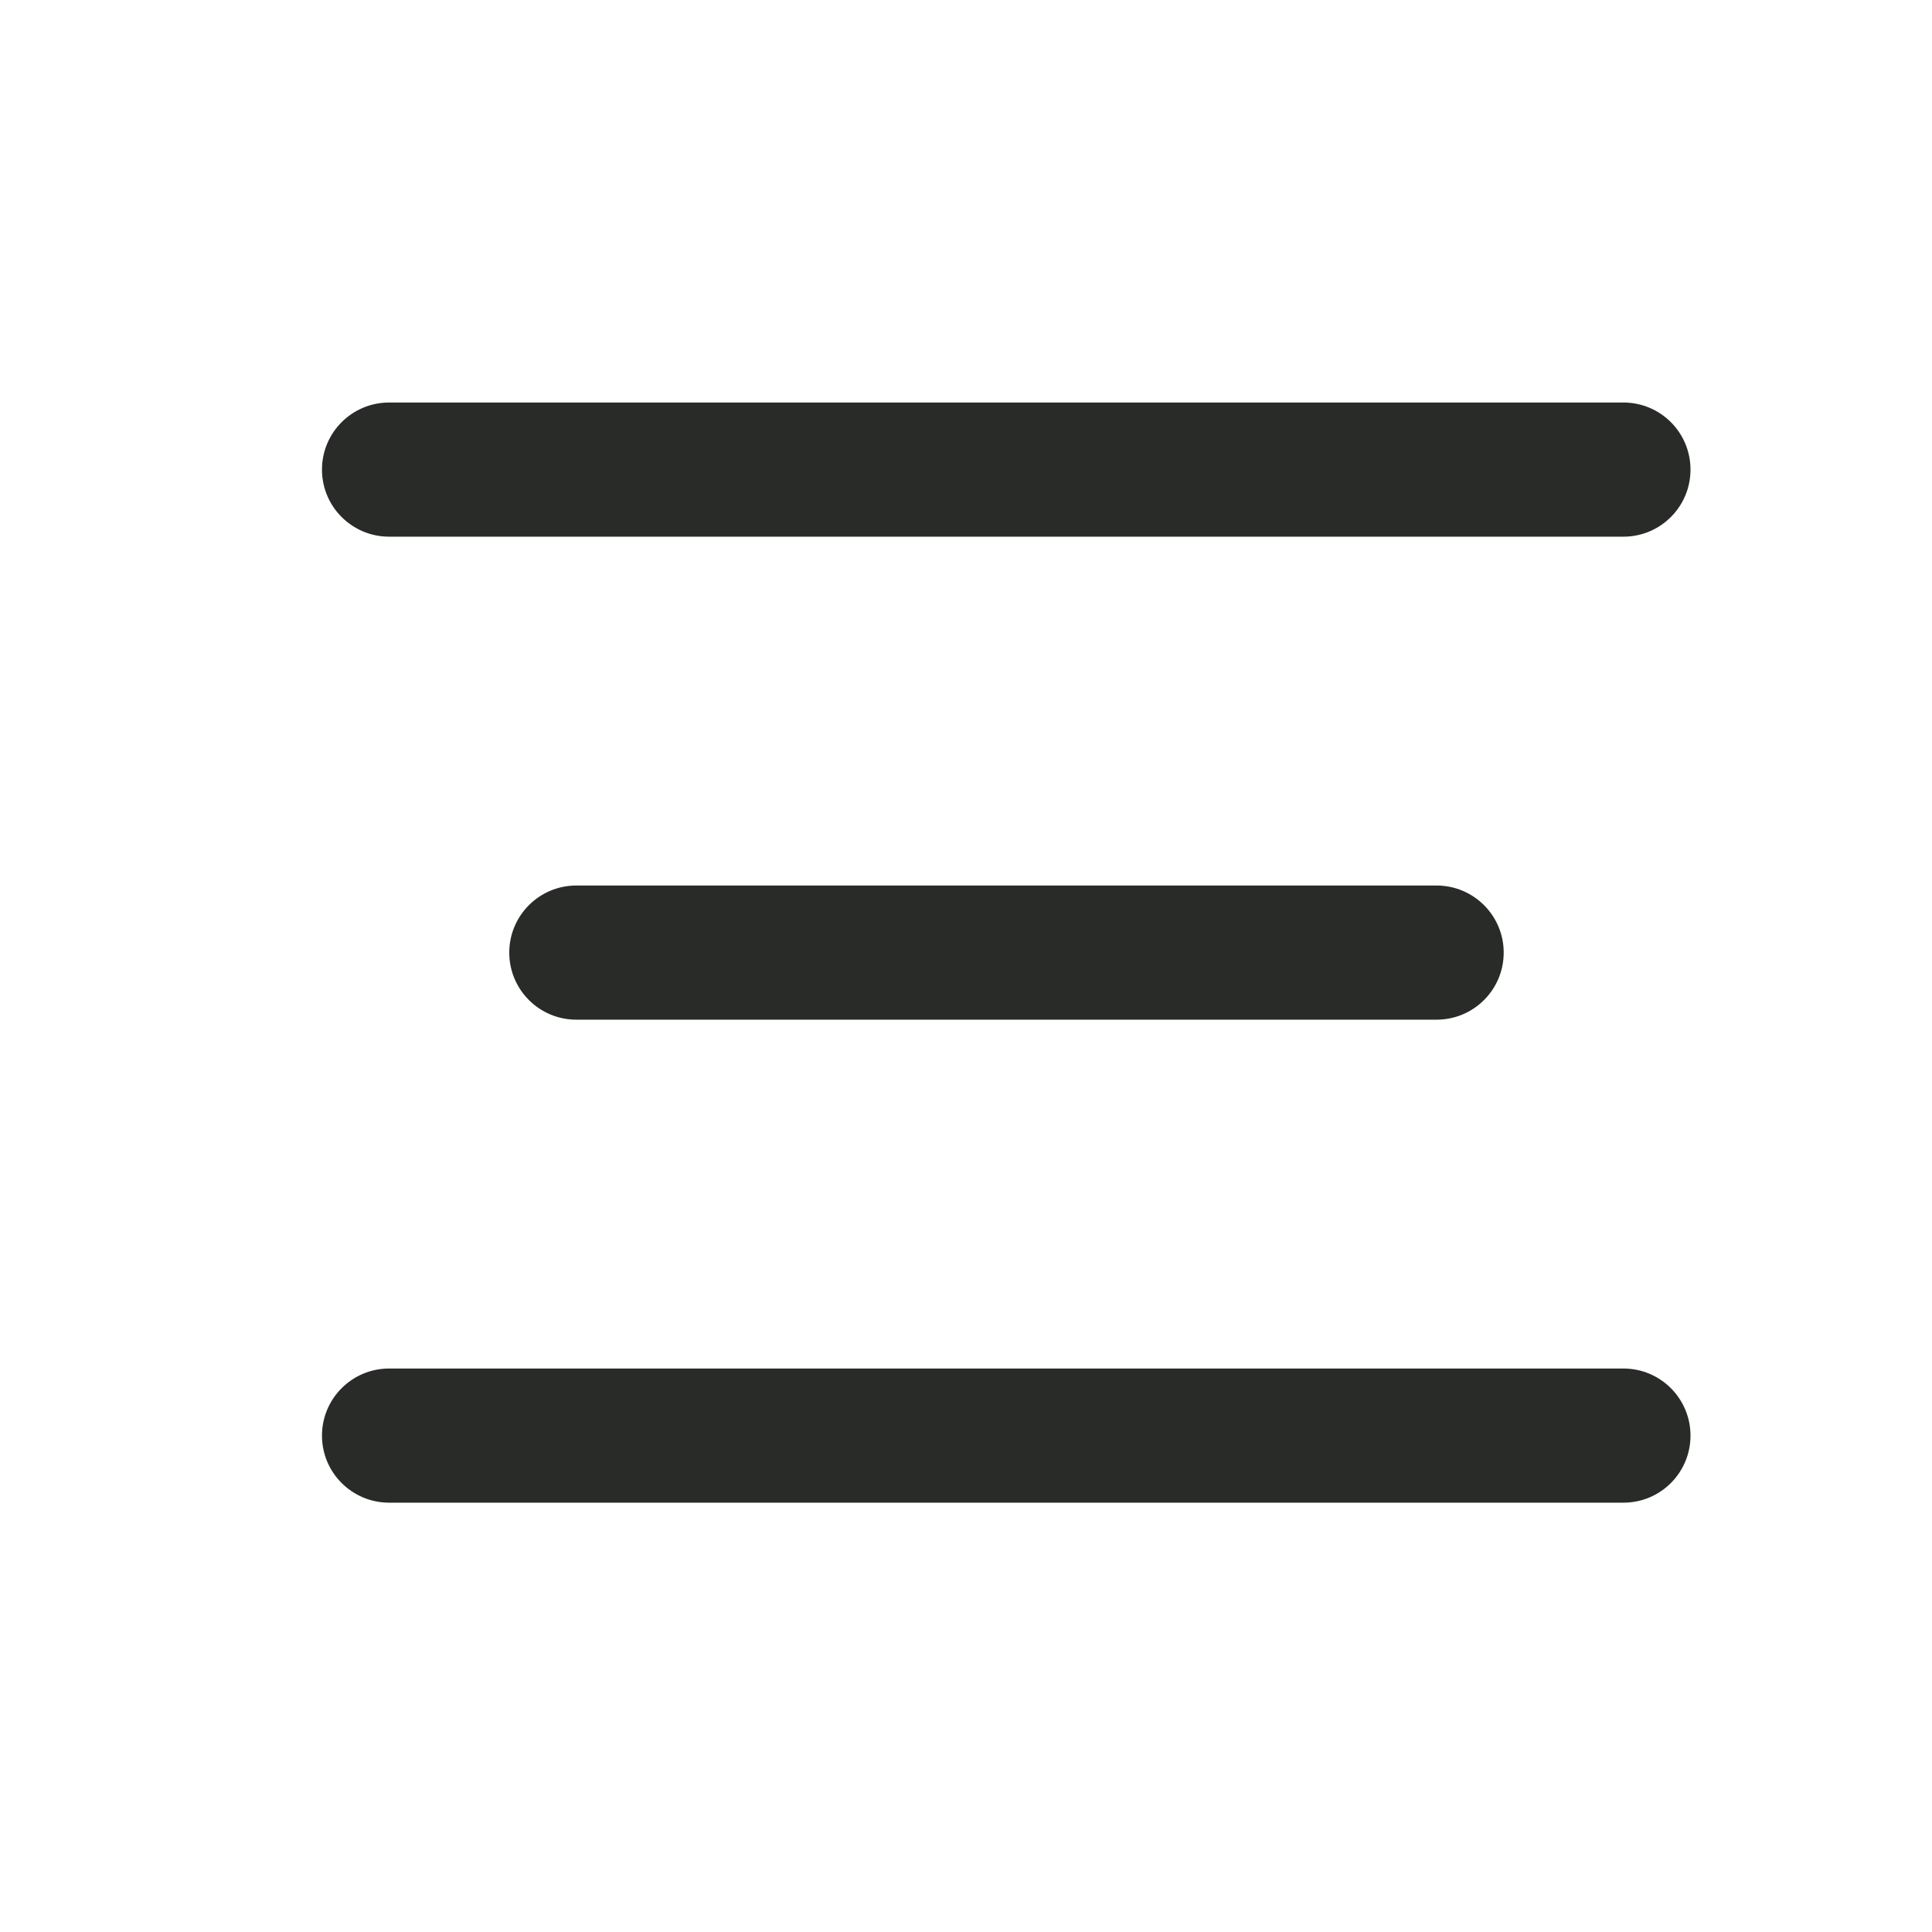
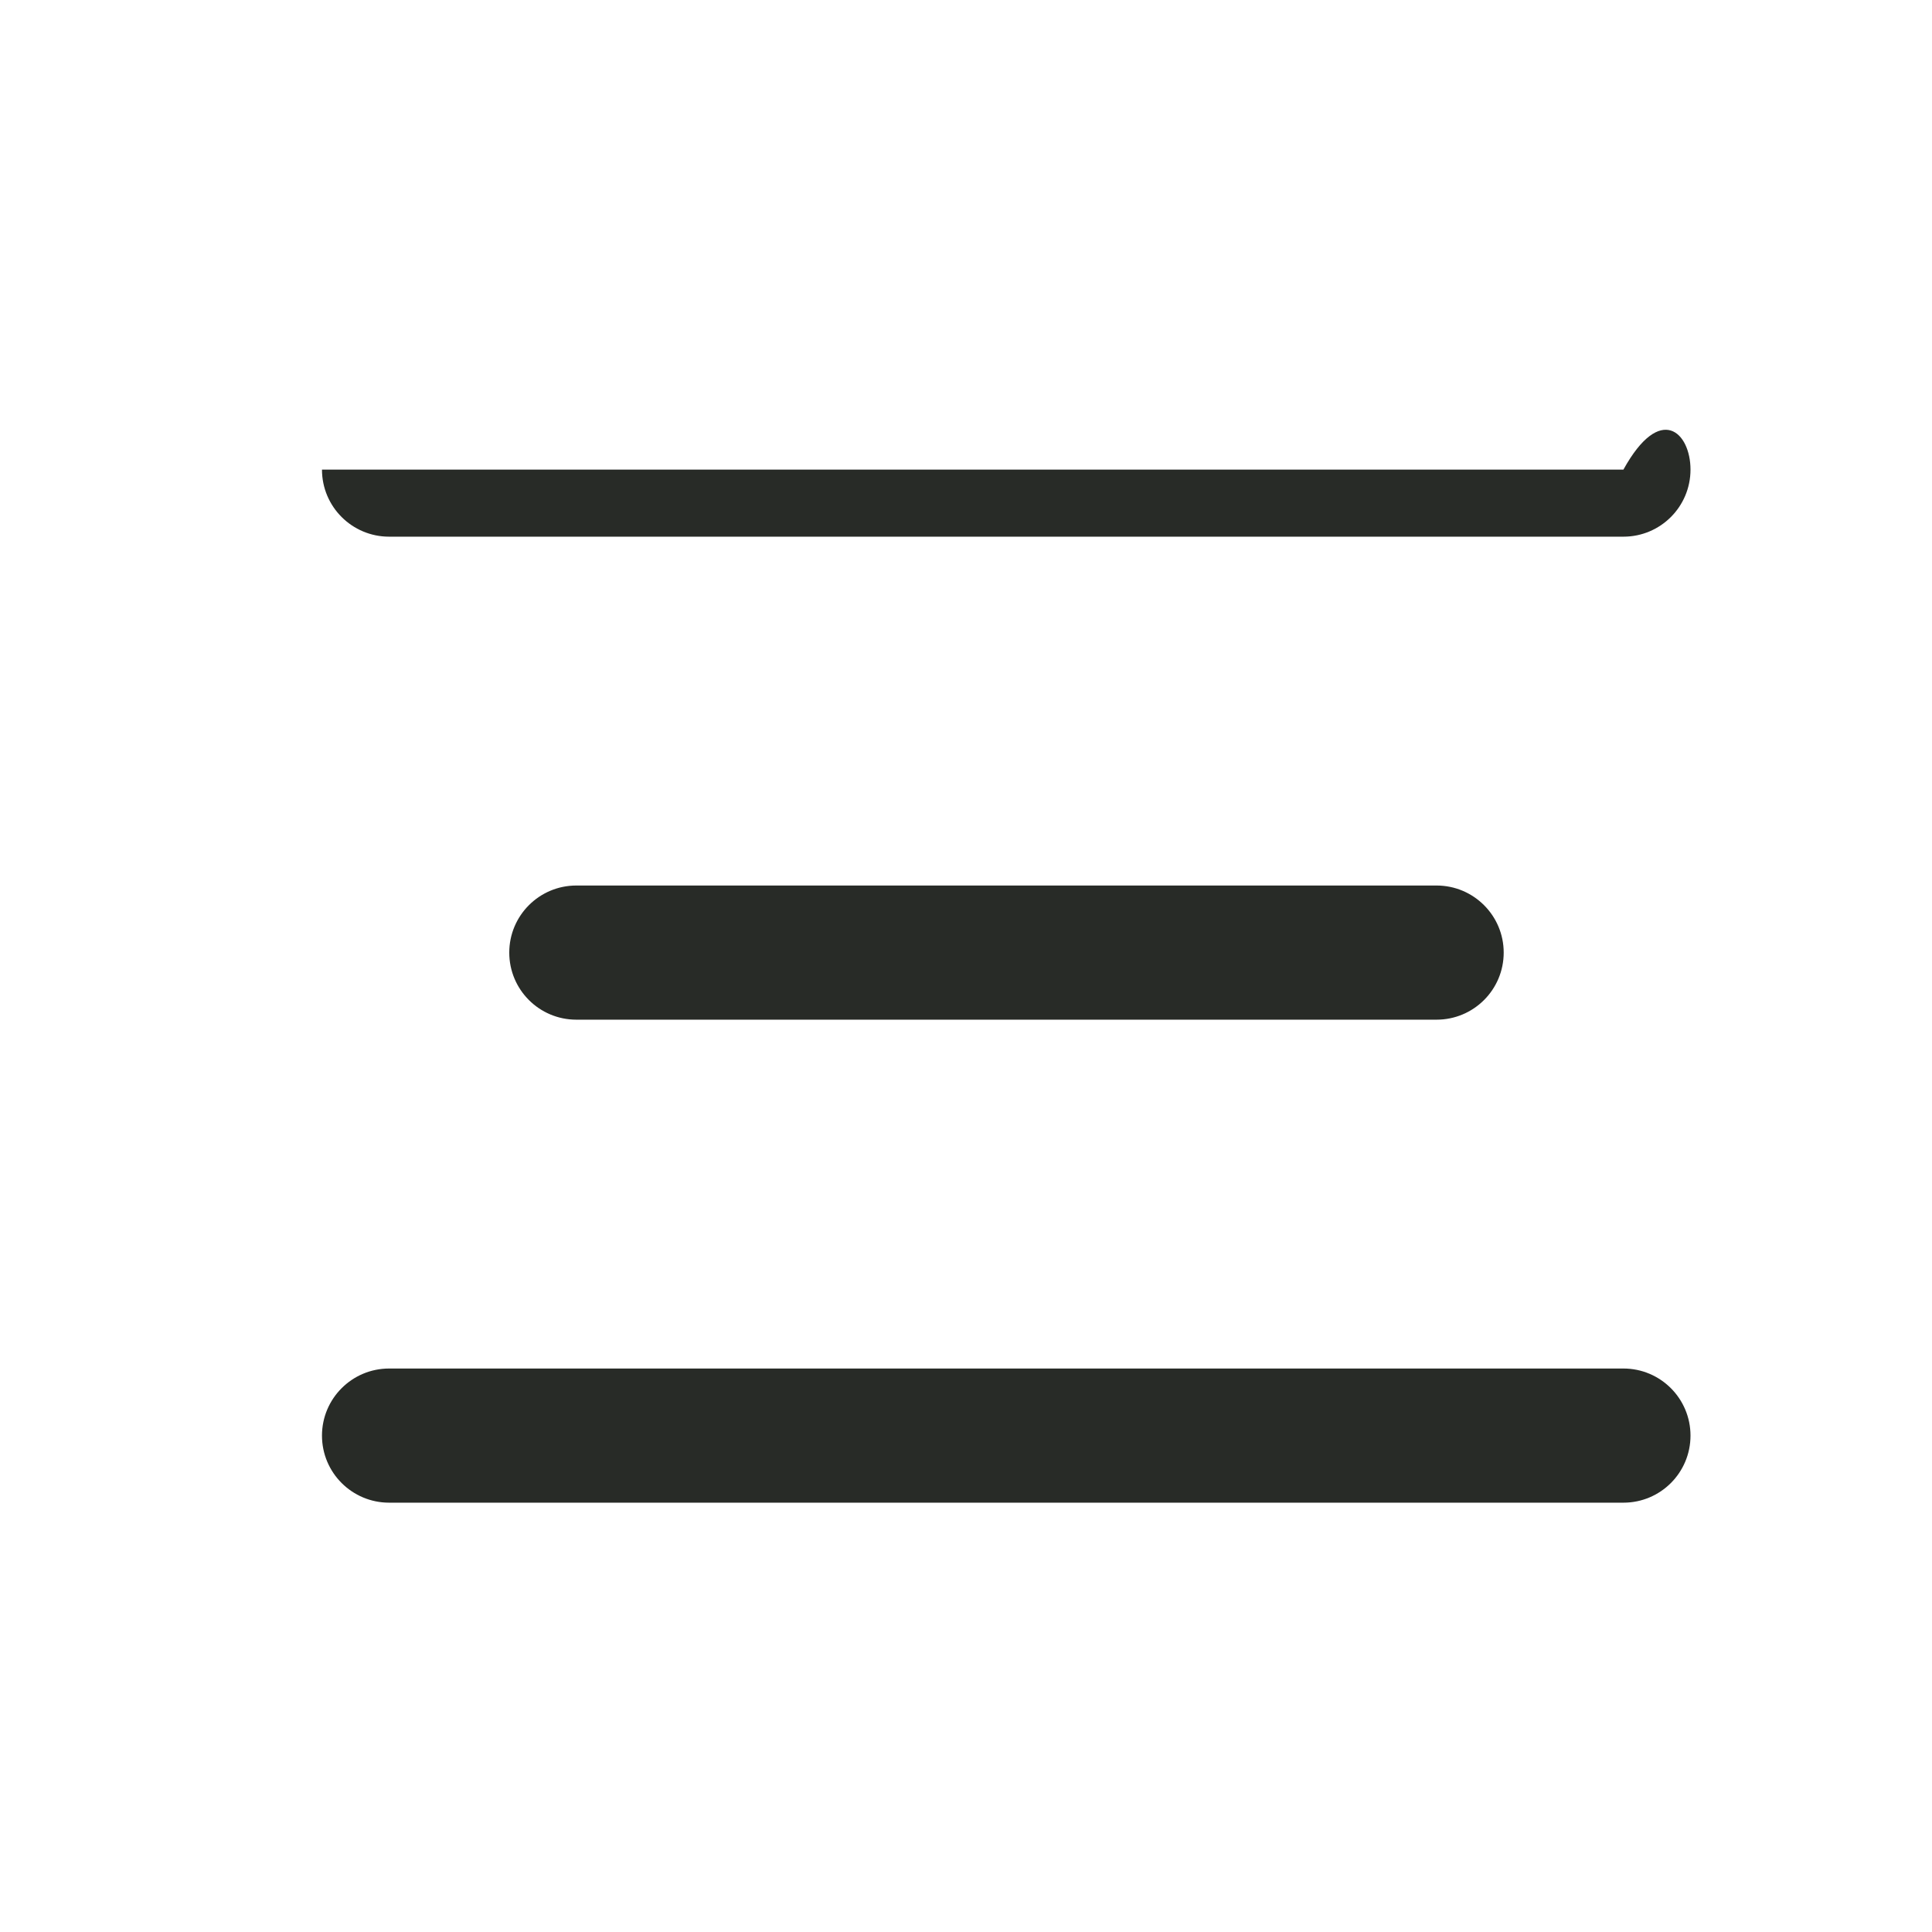
<svg xmlns="http://www.w3.org/2000/svg" width="32" height="32" viewBox="0 0 32 32" fill="none">
-   <path fill-rule="evenodd" clip-rule="evenodd" d="M5.333 7.778C5.333 7.164 5.831 6.667 6.445 6.667H26.889C27.503 6.667 28 7.164 28 7.778C28 8.392 27.503 8.889 26.889 8.889H6.445C5.831 8.889 5.333 8.392 5.333 7.778ZM8.435 15.778C8.435 15.165 8.932 14.667 9.546 14.667H23.794C24.408 14.667 24.906 15.165 24.906 15.778C24.906 16.392 24.408 16.889 23.794 16.889H9.546C8.932 16.889 8.435 16.392 8.435 15.778ZM6.445 22.667C5.831 22.667 5.333 23.165 5.333 23.778C5.333 24.392 5.831 24.889 6.445 24.889H26.889C27.503 24.889 28 24.392 28 23.778C28 23.165 27.503 22.667 26.889 22.667H6.445Z" fill="#282B27" />
+   <path fill-rule="evenodd" clip-rule="evenodd" d="M5.333 7.778H26.889C27.503 6.667 28 7.164 28 7.778C28 8.392 27.503 8.889 26.889 8.889H6.445C5.831 8.889 5.333 8.392 5.333 7.778ZM8.435 15.778C8.435 15.165 8.932 14.667 9.546 14.667H23.794C24.408 14.667 24.906 15.165 24.906 15.778C24.906 16.392 24.408 16.889 23.794 16.889H9.546C8.932 16.889 8.435 16.392 8.435 15.778ZM6.445 22.667C5.831 22.667 5.333 23.165 5.333 23.778C5.333 24.392 5.831 24.889 6.445 24.889H26.889C27.503 24.889 28 24.392 28 23.778C28 23.165 27.503 22.667 26.889 22.667H6.445Z" fill="#282B27" />
</svg>